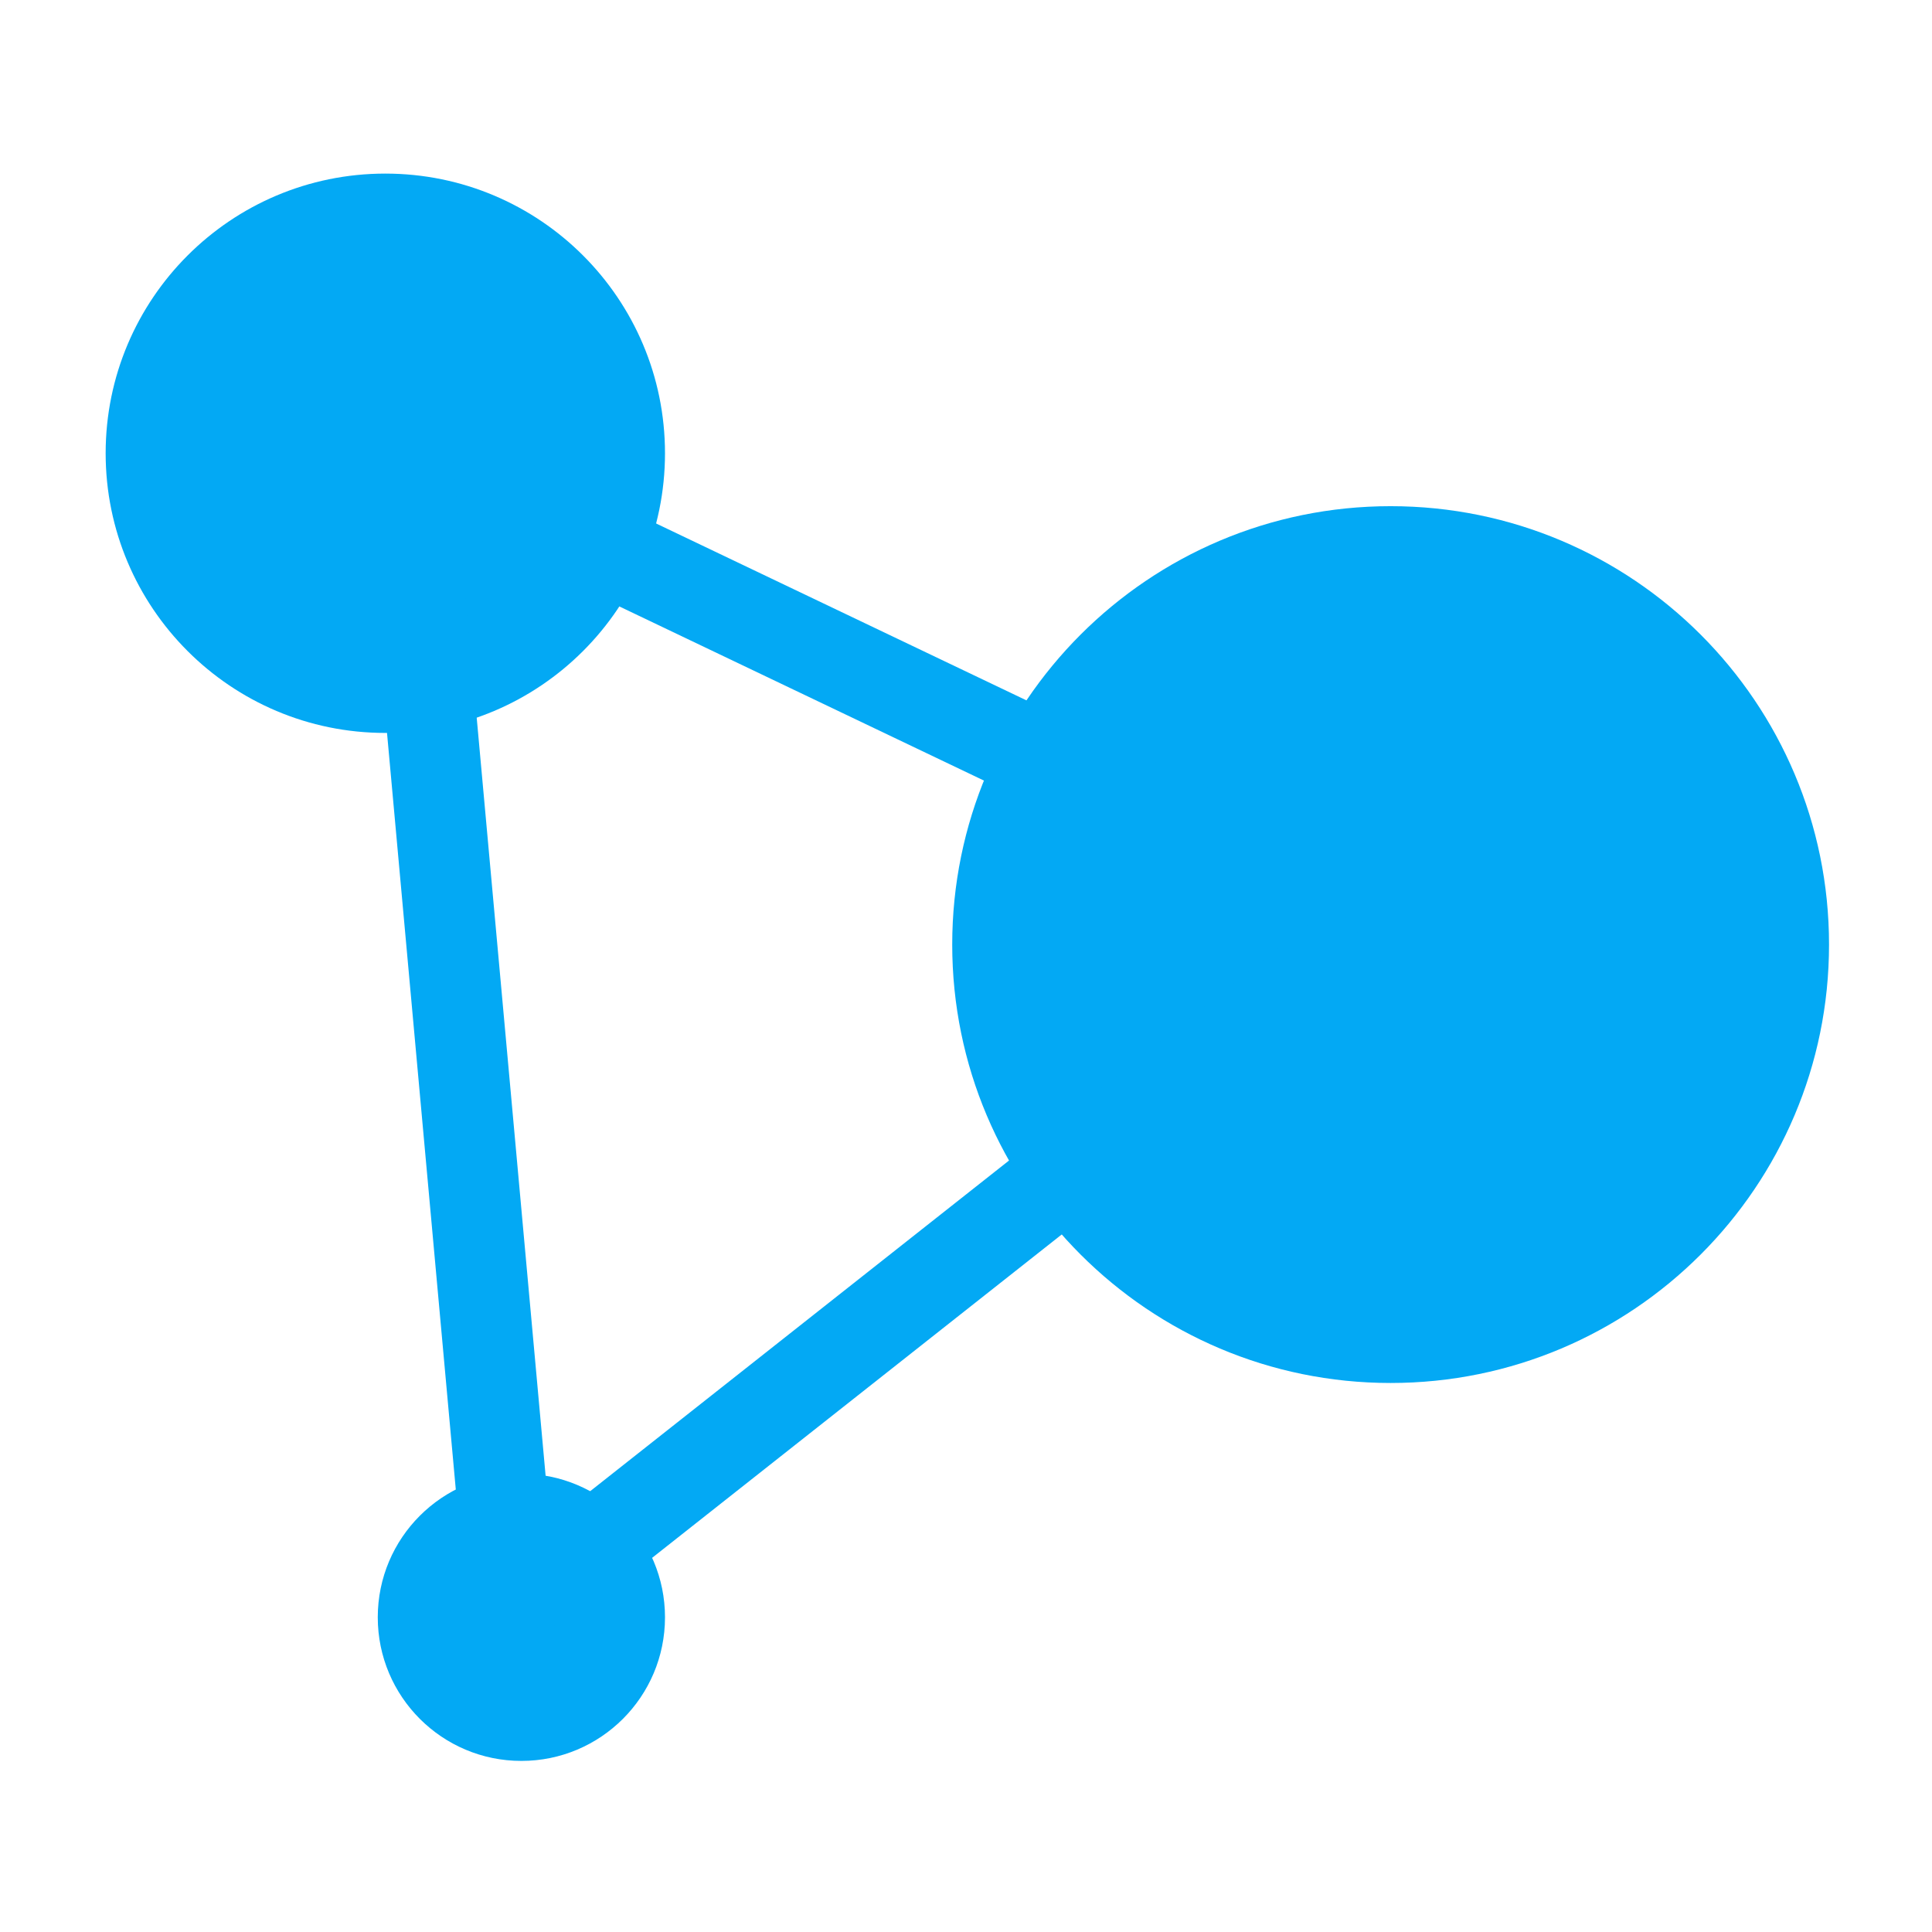
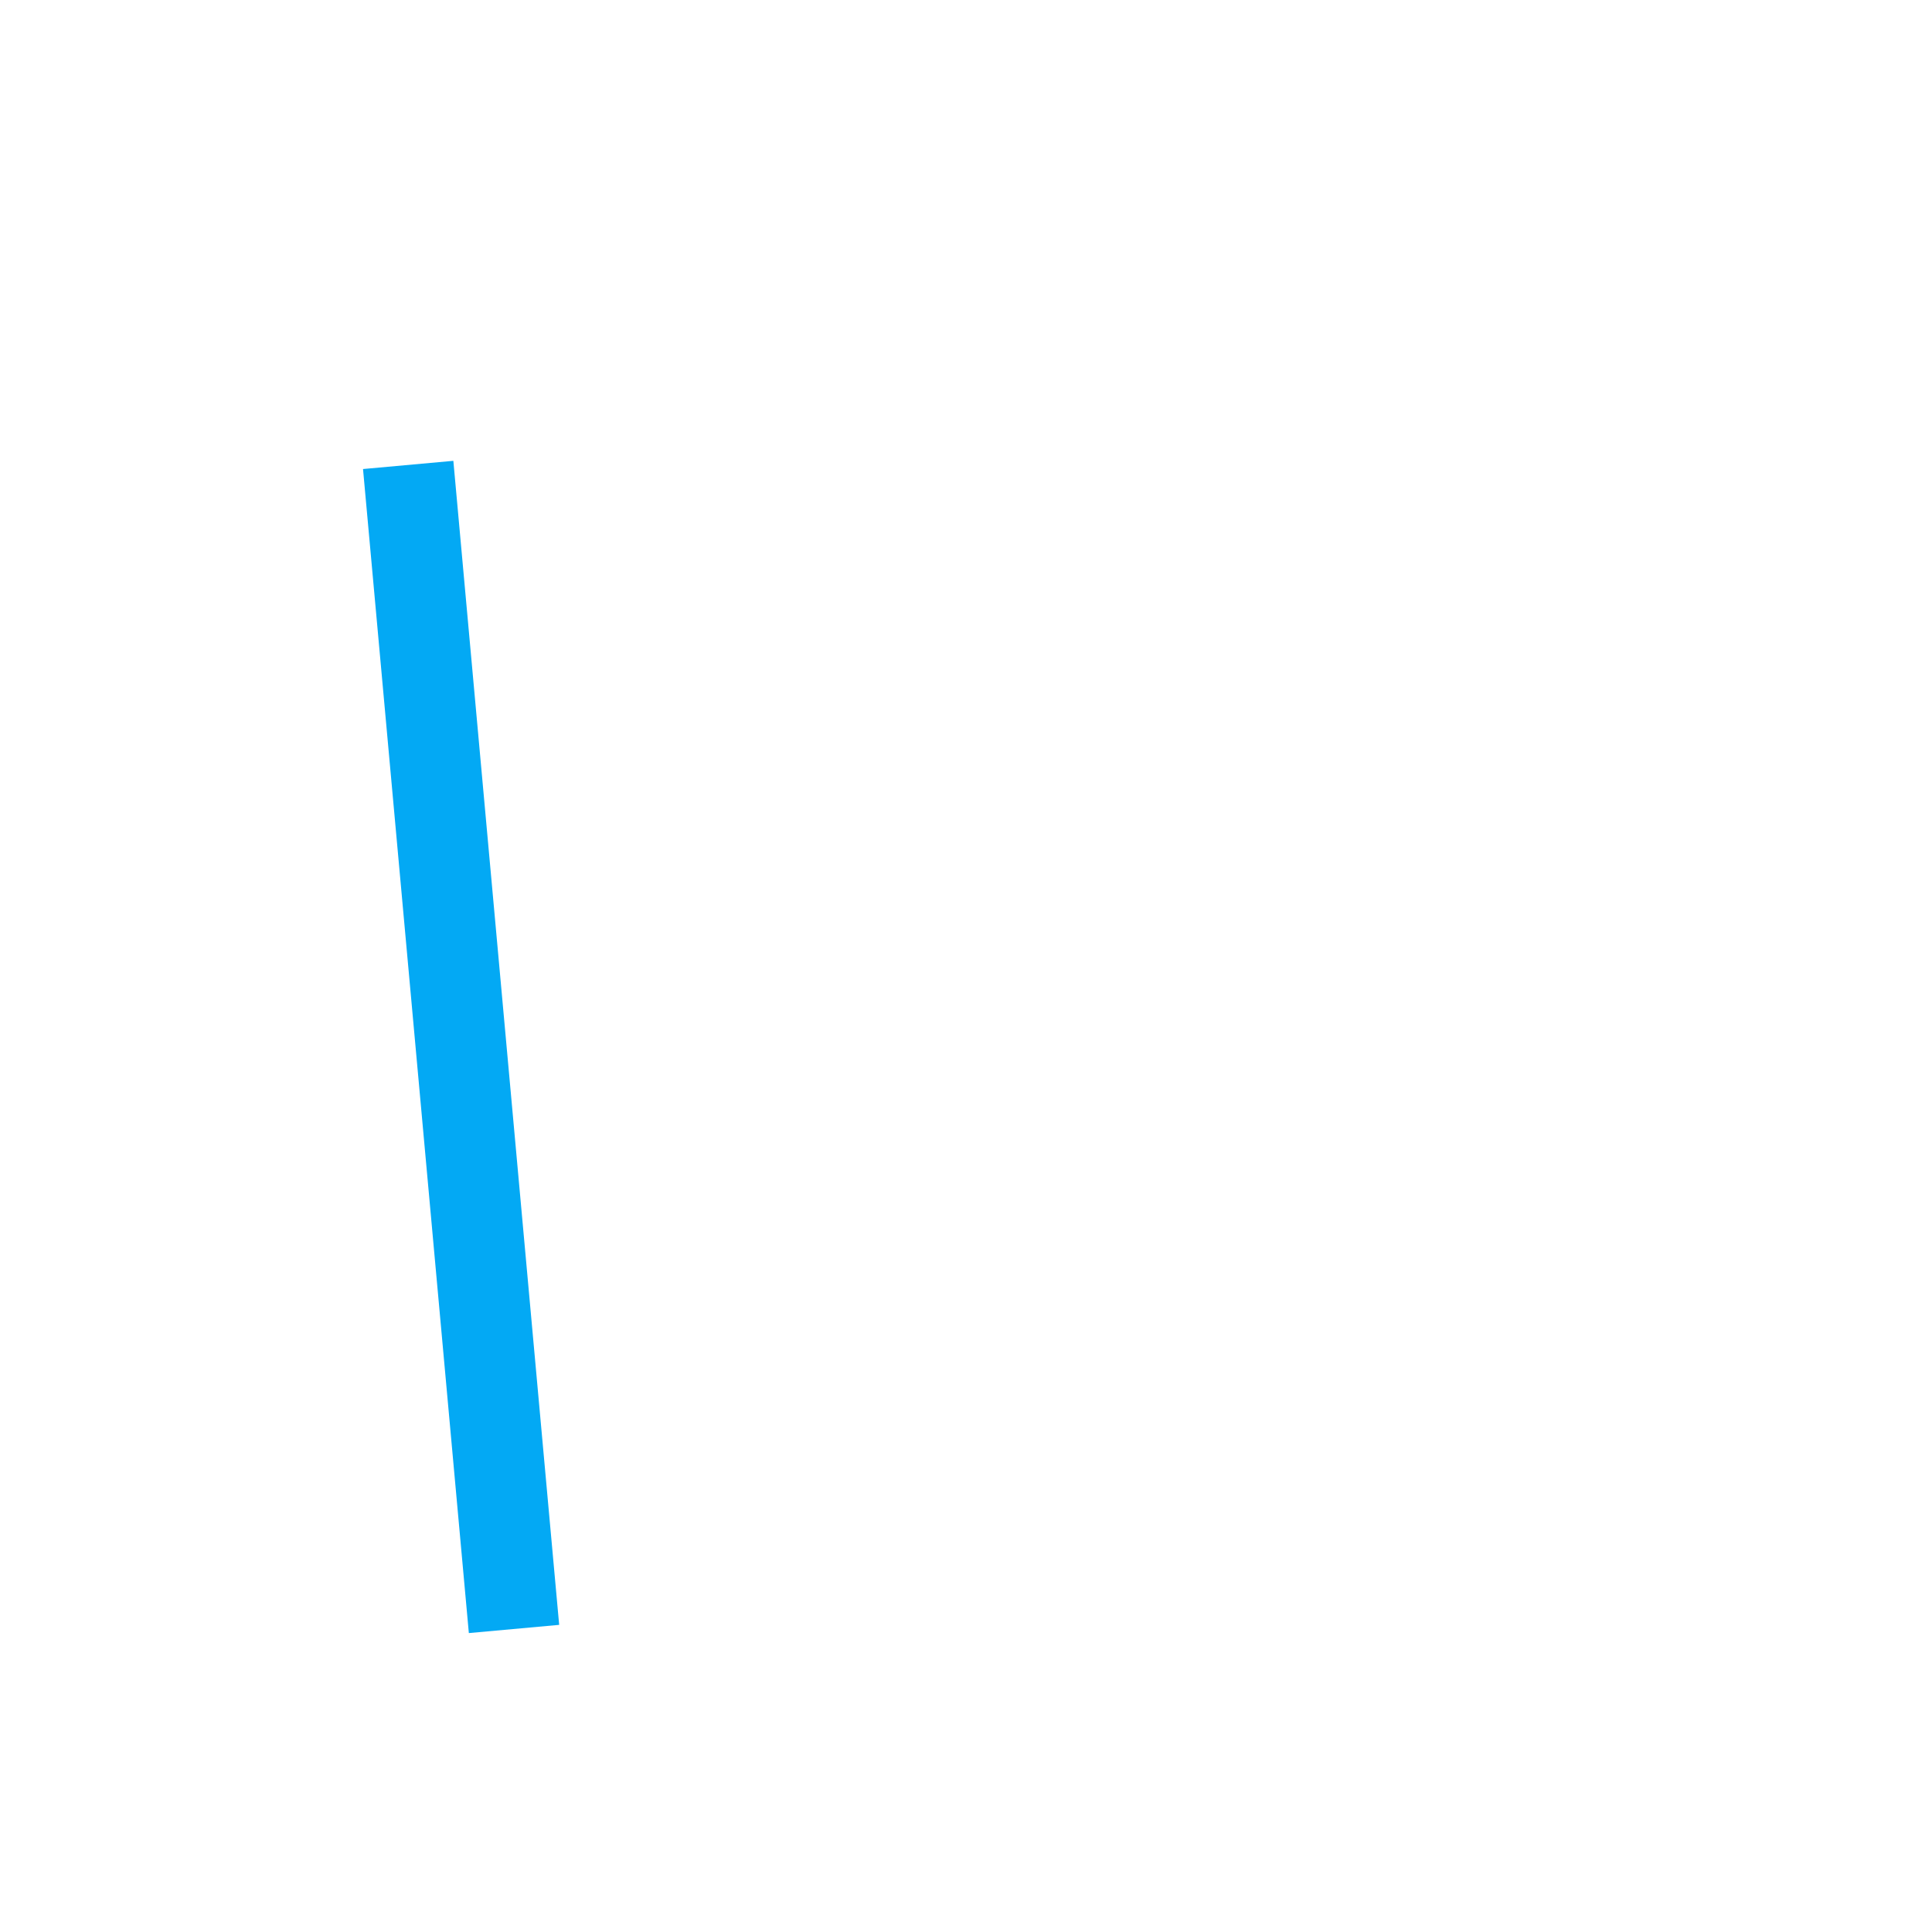
<svg xmlns="http://www.w3.org/2000/svg" width="128" height="128" version="1.1" viewBox="0 0 33.867 33.867">
  <g transform="matrix(.265 0 0 .265 1.852 3.043)" fill="#03a9f4">
-     <path d="m114 51c0 16.016-12.984 29-29 29-16.016 0-29-12.984-29-29s12.984-29 29-29c16.016 0 29 12.984 29 29z" />
-     <path d="m37 95.5c0 5.247-4.253 9.5-9.5 9.5s-9.5-4.253-9.5-9.5c0-5.247 4.253-9.5 9.5-9.5s9.5 4.253 9.5 9.5z" />
-     <path d="M 37,18.5 C 37,28.717 28.717,37 18.5,37 8.283,37 0,28.717 0,18.5 0,8.283 8.283,0 18.5,0 28.717,0 37,8.283 37,18.5 Z" />
    <g clip-rule="evenodd" fill-rule="evenodd">
-       <path d="m85 53-67-32 2.586-5.414 67 32z" />
-       <path d="m85 53-57 45-3.718-4.709 57-45z" />
      <path d="m23 19 7 77-5.975 0.543-7-77z" />
    </g>
  </g>
</svg>